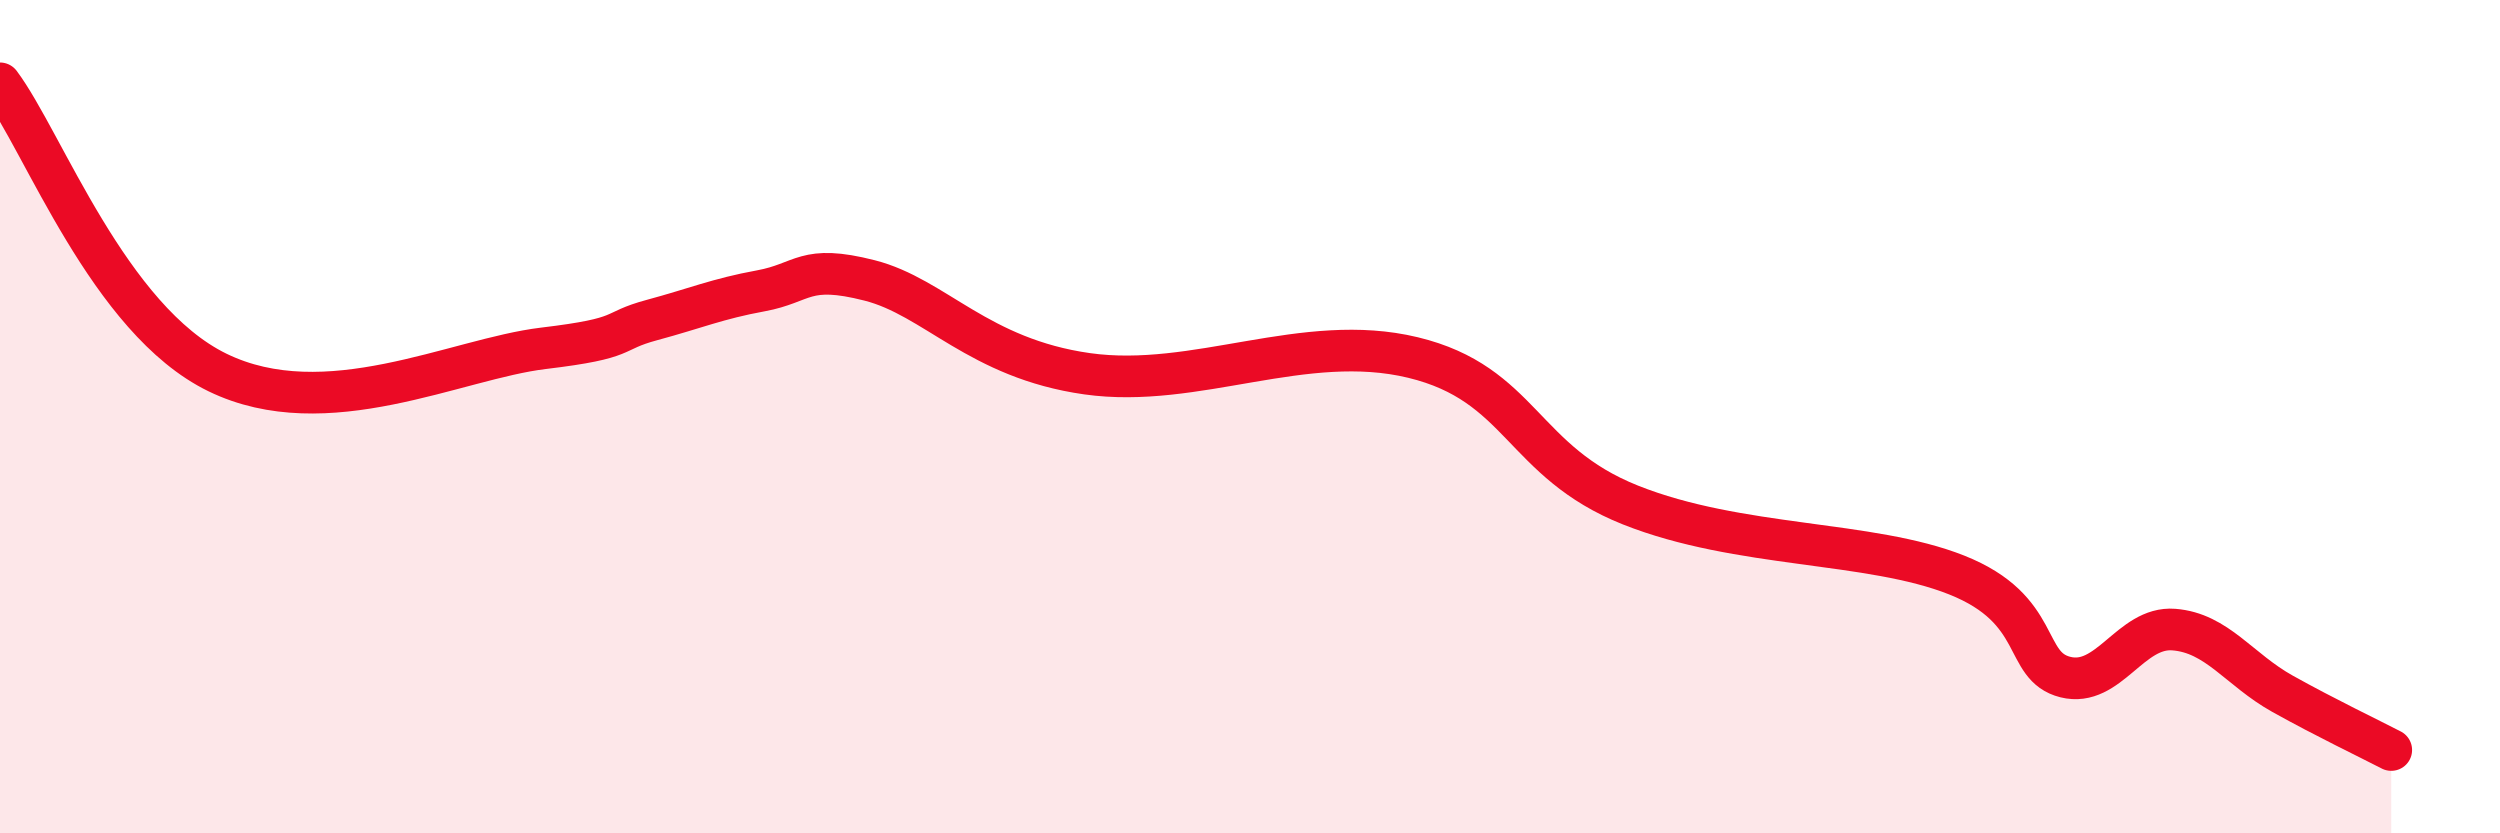
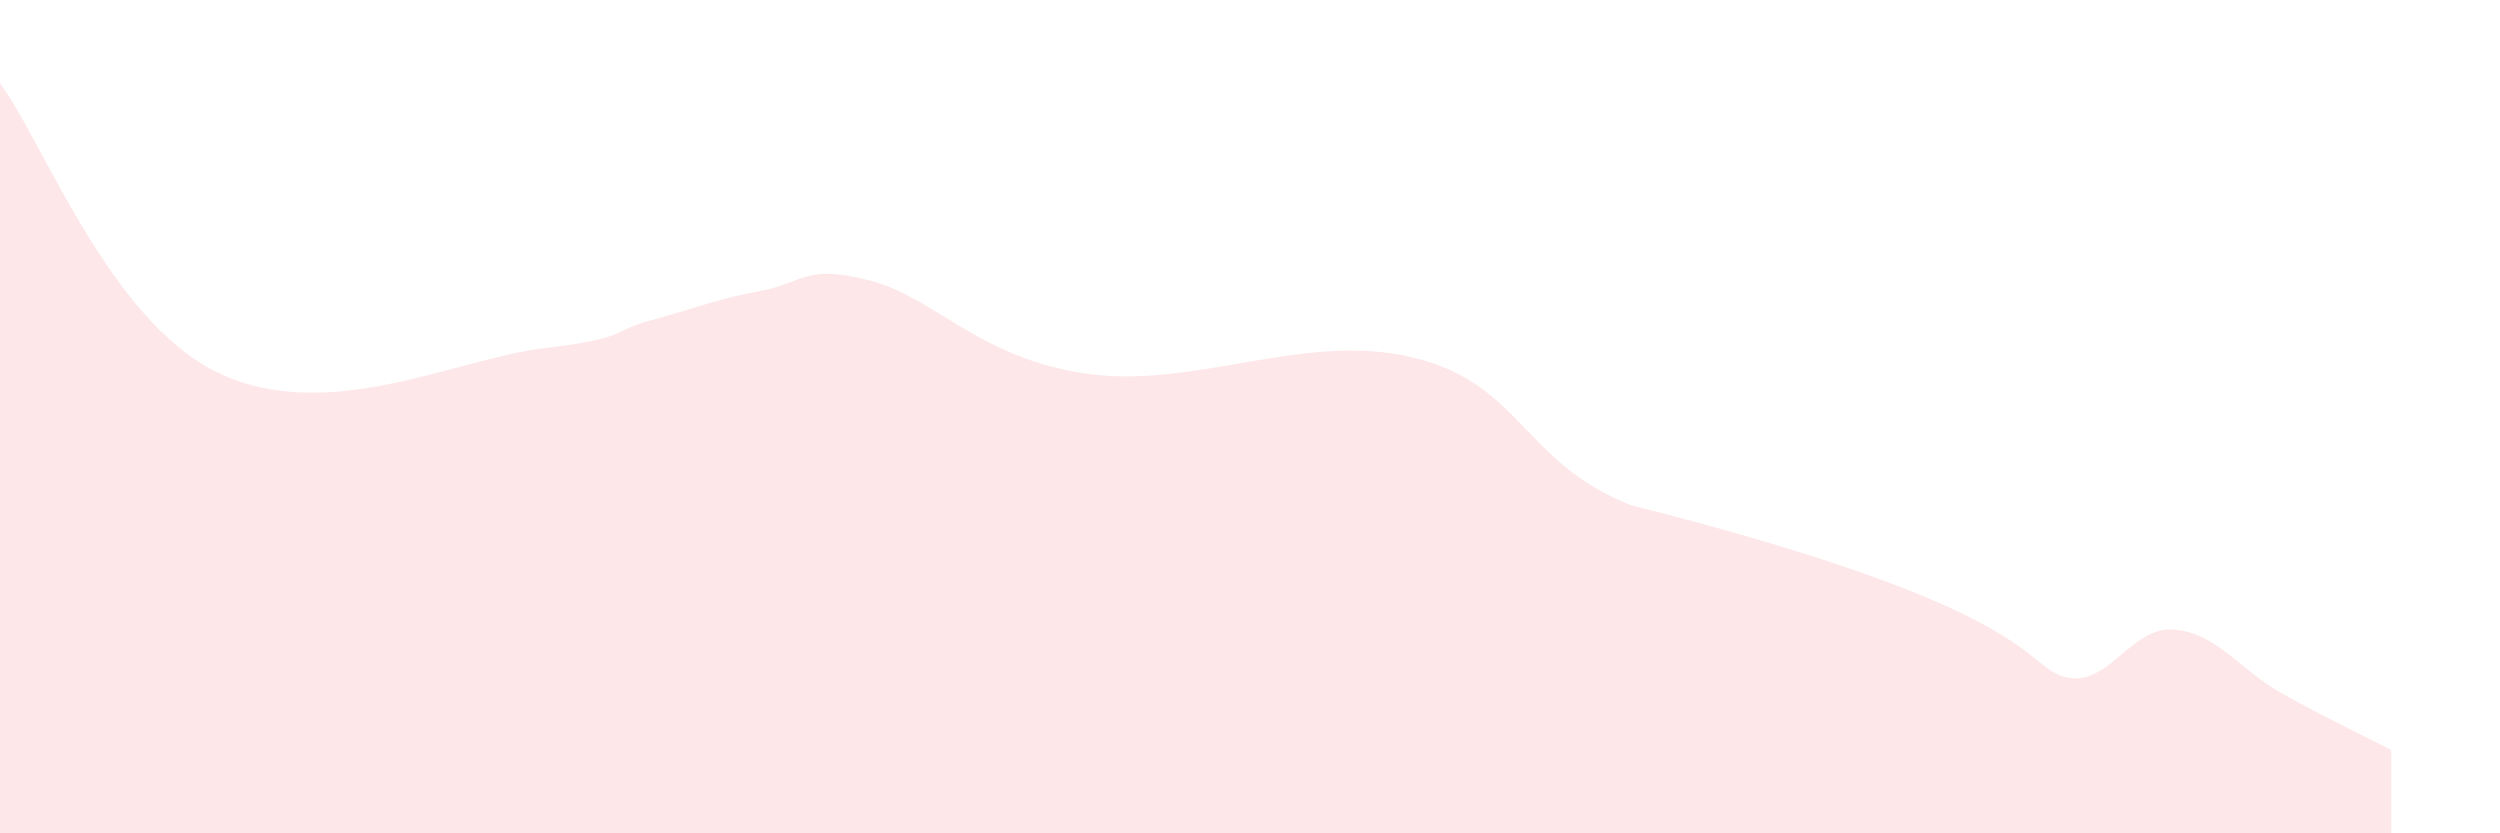
<svg xmlns="http://www.w3.org/2000/svg" width="60" height="20" viewBox="0 0 60 20">
-   <path d="M 0,2 C 1.04,3.39 2.61,7.67 5.22,8.94 C 7.83,10.21 10.95,8.61 13.04,8.36 C 15.13,8.11 14.61,7.96 15.65,7.68 C 16.69,7.4 17.22,7.17 18.26,6.98 C 19.3,6.79 19.3,6.33 20.87,6.73 C 22.44,7.13 23.48,8.6 26.09,8.97 C 28.7,9.34 31.3,7.95 33.91,8.58 C 36.52,9.21 36.52,11.08 39.13,12.12 C 41.74,13.16 44.87,12.97 46.96,13.8 C 49.05,14.63 48.53,15.99 49.57,16.25 C 50.61,16.51 51.13,15.03 52.17,15.11 C 53.21,15.19 53.74,16.07 54.78,16.65 C 55.82,17.23 56.87,17.73 57.39,18L57.39 20L0 20Z" fill="#EB0A25" opacity="0.1" stroke-linecap="round" stroke-linejoin="round" />
-   <path d="M 0,2 C 1.04,3.39 2.61,7.67 5.22,8.94 C 7.83,10.21 10.95,8.61 13.04,8.36 C 15.13,8.11 14.61,7.96 15.65,7.68 C 16.69,7.4 17.22,7.17 18.26,6.98 C 19.3,6.79 19.3,6.33 20.87,6.73 C 22.44,7.13 23.48,8.6 26.09,8.97 C 28.7,9.34 31.3,7.95 33.91,8.58 C 36.52,9.21 36.52,11.08 39.13,12.12 C 41.74,13.16 44.87,12.97 46.96,13.8 C 49.05,14.63 48.53,15.99 49.57,16.25 C 50.61,16.51 51.13,15.03 52.17,15.11 C 53.21,15.19 53.74,16.07 54.78,16.65 C 55.82,17.23 56.87,17.73 57.39,18" stroke="#EB0A25" stroke-width="1" fill="none" stroke-linecap="round" stroke-linejoin="round" />
+   <path d="M 0,2 C 1.04,3.39 2.61,7.67 5.22,8.94 C 7.83,10.21 10.95,8.61 13.04,8.36 C 15.13,8.11 14.61,7.96 15.65,7.68 C 16.69,7.4 17.22,7.17 18.26,6.98 C 19.3,6.79 19.3,6.33 20.87,6.73 C 22.44,7.13 23.48,8.6 26.09,8.97 C 28.7,9.34 31.3,7.95 33.91,8.58 C 36.52,9.21 36.52,11.08 39.13,12.12 C 49.05,14.63 48.53,15.99 49.57,16.25 C 50.61,16.51 51.13,15.03 52.17,15.11 C 53.21,15.19 53.74,16.07 54.78,16.65 C 55.82,17.23 56.87,17.73 57.39,18L57.39 20L0 20Z" fill="#EB0A25" opacity="0.1" stroke-linecap="round" stroke-linejoin="round" />
</svg>